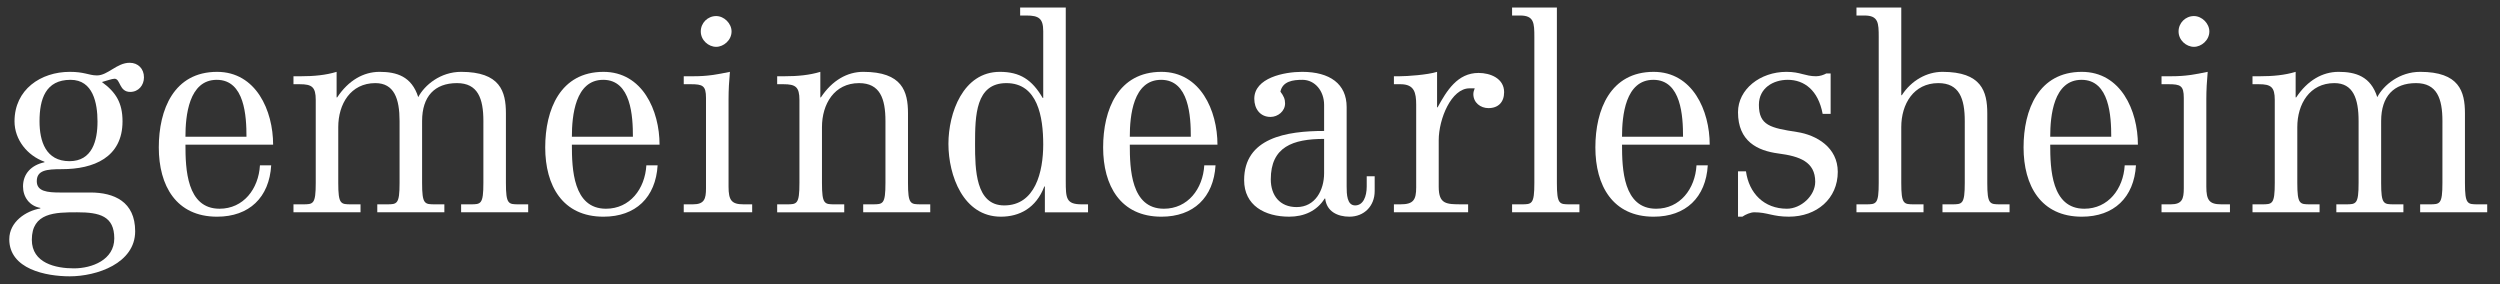
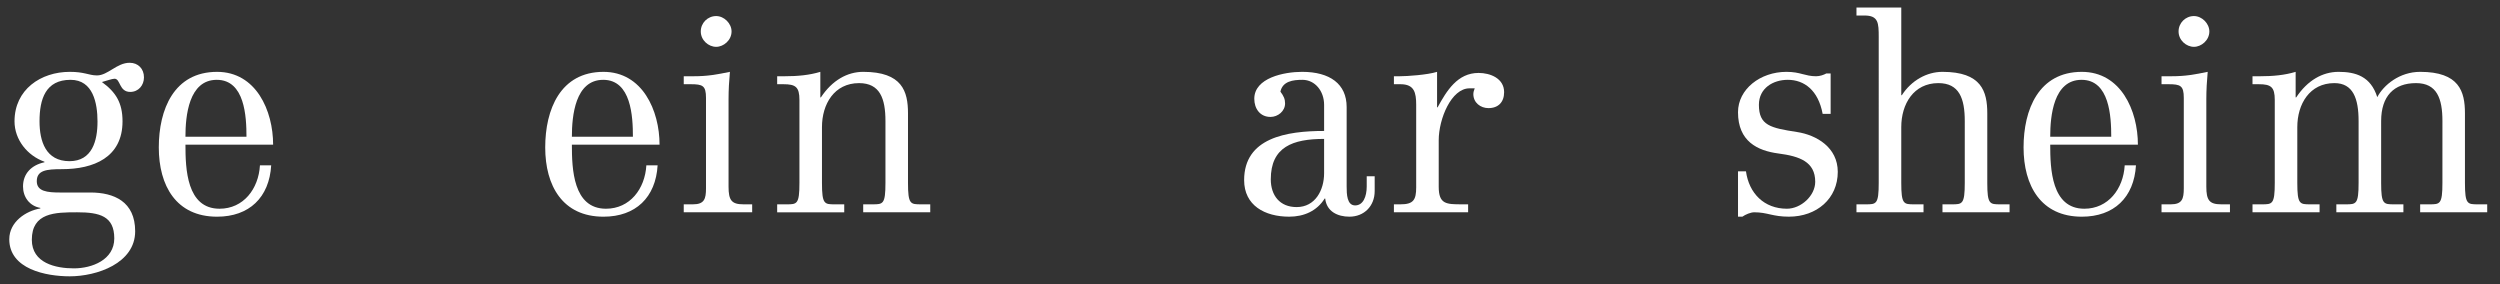
<svg xmlns="http://www.w3.org/2000/svg" version="1.1" id="Ebene_1" x="0px" y="0px" viewBox="0 0 437.581 49.739" style="enable-background:new 0 0 437.581 49.739;" xml:space="preserve">
  <rect x="0" y="0" width="437.581" height="49.739" fill="#333333" stroke="none" />
  <style type="text/css">
	.st0{fill:#FFFFFF;}
</style>
  <path class="st0" d="M17.067,21.283c0-3.223-0.769-7.311-4.714-7.311c-4.376,0-5.435,3.366-5.435,7.264  c0,3.51,1.106,6.975,5.243,6.975C16.154,28.211,17.067,24.603,17.067,21.283 M12.931,46.973  c3.174,0,7.071-1.493,7.071-5.244c0-3.897-2.55-4.571-6.496-4.571c-3.846,0-7.935,0.048-7.935,4.812  C5.571,46.058,9.757,46.973,12.931,46.973 M15.816,33.694c4.137,0,7.843,1.588,7.843,6.783  c0,5.629-6.735,7.888-11.451,7.888c-4.139,0-10.584-1.249-10.584-6.492  c0-3.031,2.889-4.956,5.438-5.388v-0.096c-1.924-0.338-3.033-1.926-3.033-3.754  c0-2.261,1.492-3.752,3.754-4.232v-0.096c-2.983-1.058-5.243-3.847-5.243-7.071  c0-5.582,4.618-8.66,9.668-8.66c1.298,0,2.069,0.144,2.742,0.289  c0.674,0.144,1.251,0.336,2.021,0.336c1.924,0,3.463-2.213,5.724-2.213  c1.493,0,2.504,1.058,2.504,2.55c0,1.394-0.963,2.55-2.406,2.55c-1.972,0-1.686-2.309-2.744-2.309  c-0.431,0-1.492,0.385-2.212,0.578c2.453,1.779,3.608,3.655,3.608,6.88  c0,6.349-5.099,8.37-10.582,8.37c-2.745,0-4.425,0.191-4.425,2.115c0,1.782,1.827,1.973,4.136,1.973  H15.816z" />
  <path class="st0" d="M43.141,23.929c0-3.513-0.289-9.957-5.196-9.957c-4.905,0-5.486,6.301-5.486,9.957  H43.141z M32.46,25.325c0,4.186,0.195,11.209,5.965,11.209c4.187,0,6.833-3.465,7.074-7.601h1.97  c-0.334,5.628-3.847,8.995-9.475,8.995c-7.167,0-10.199-5.435-10.199-12.122  c0-6.639,2.646-13.229,10.199-13.229c6.83,0,9.812,6.782,9.812,12.748  C47.806,25.325,32.46,25.325,32.46,25.325z" />
-   <path class="st0" d="M51.367,35.764h1.636c1.827,0,2.262,0,2.262-3.754V17.483  c0-2.261-0.676-2.742-2.792-2.742h-1.106v-1.394h1.299c2.309,0,4.329-0.194,6.252-0.771v4.473h0.096  c1.975-2.983,4.62-4.473,7.41-4.473c2.982,0,5.628,0.771,6.782,4.425  c1.11-2.115,3.897-4.425,7.504-4.425c6.832,0,7.843,3.415,7.843,7.264v12.17  c0,3.754,0.433,3.754,2.261,3.754h1.637v1.395H80.71v-1.395h1.637c1.827,0,2.261,0,2.261-3.754V21.188  c0-3.945-0.962-6.64-4.62-6.64c-3.896,0-6.108,2.309-6.108,6.64V32.01  c0,3.754,0.436,3.754,2.263,3.754h1.635v1.395H66.037v-1.395h1.637c1.829,0,2.263,0,2.263-3.754V21.188  c0-3.945-0.964-6.64-4.235-6.64c-4.33,0-6.496,3.659-6.496,7.697v9.765  c0,3.754,0.433,3.754,2.263,3.754h1.635v1.395H51.367V35.764z" />
  <path class="st0" d="M110.779,23.929c0-3.513-0.289-9.957-5.198-9.957c-4.904,0-5.483,6.301-5.483,9.957  H110.779z M100.097,25.325c0,4.186,0.193,11.209,5.965,11.209c4.187,0,6.833-3.465,7.072-7.601h1.972  c-0.336,5.628-3.846,8.995-9.478,8.995c-7.169,0-10.197-5.435-10.197-12.122  c0-6.639,2.646-13.229,10.197-13.229c6.83,0,9.815,6.782,9.815,12.748  C115.443,25.325,100.097,25.325,100.097,25.325z" />
  <path class="st0" d="M125.353,2.811c1.394,0,2.693,1.298,2.693,2.693c0,1.54-1.394,2.694-2.693,2.694  c-1.347,0-2.694-1.154-2.694-2.694C122.659,4.014,123.862,2.811,125.353,2.811 M123.573,17.146  c0-2.166-0.577-2.407-2.693-2.407h-1.203v-1.394h1.731c2.453,0,3.993-0.289,6.351-0.771  c-0.146,1.588-0.239,3.176-0.239,4.762v15.346c0,2.358,0.526,3.081,2.595,3.081h1.54v1.394H119.677  v-1.394h1.635c1.973,0,2.261-0.963,2.261-2.789V17.146H123.573z" />
  <path class="st0" d="M136.031,13.346h1.299c2.312,0,4.33-0.194,6.255-0.771v4.473h0.096  c1.972-2.982,4.616-4.473,7.408-4.473c6.83,0,7.84,3.415,7.84,7.265v12.169  c0,3.754,0.436,3.754,2.263,3.754h1.632v1.395h-11.736v-1.395h1.636c1.829,0,2.259,0,2.259-3.754  V21.189c0-3.946-0.962-6.64-4.618-6.64c-4.329,0-6.493,3.657-6.493,7.697v9.764  c0,3.754,0.433,3.754,2.261,3.754h1.636v1.395h-11.739v-1.395h1.636c1.827,0,2.261,0,2.261-3.754V17.484  c0-2.262-0.672-2.744-2.791-2.744h-1.106V13.346z" />
-   <path class="st0" d="M176.152,14.548c-5.39,0-5.486,5.676-5.486,10.68c0,4.425,0.096,10.727,5.099,10.727  c5.437,0,6.833-5.868,6.833-10.679S181.635,14.548,176.152,14.548 M182.886,32.635h-0.096  c-1.442,3.802-4.376,5.291-7.602,5.291c-6.59,0-9.183-7.214-9.183-12.746  c0-5.388,2.548-12.605,8.993-12.605c3.511,0,5.628,1.347,7.506,4.571h0.095V5.457  c0-2.215-0.77-2.742-2.935-2.742h-1.106V1.319h7.985v30.307c0,3.079,0.051,4.139,2.792,4.139h1.105  v1.394h-7.553V32.635z" />
-   <path class="st0" d="M208.431,23.929c0-3.513-0.289-9.957-5.196-9.957c-4.907,0-5.483,6.301-5.483,9.957  H208.431z M197.752,25.325c0,4.186,0.19,11.209,5.965,11.209c4.184,0,6.829-3.465,7.071-7.601h1.972  c-0.337,5.628-3.849,8.995-9.476,8.995c-7.167,0-10.2-5.435-10.2-12.122  c0-6.639,2.646-13.229,10.2-13.229c6.83,0,9.812,6.782,9.812,12.748  C213.096,25.325,197.752,25.325,197.752,25.325z" />
  <path class="st0" d="M226.951,36.246c3.271,0,4.81-2.984,4.81-5.918v-6.013  c-5.486,0-9.332,1.395-9.332,7.07C222.43,34.223,224.015,36.246,226.951,36.246 M240.613,33.454  c0,2.596-1.829,4.472-4.424,4.472c-2.071,0-3.994-0.912-4.235-3.173h-0.096  c-1.346,2.164-3.608,3.173-6.207,3.173c-4.282,0-7.888-1.97-7.888-6.397  c0-7.408,7.409-8.609,13.999-8.609V18.349c0-2.405-1.587-4.377-3.8-4.377  c-1.637,0-3.462,0.241-3.847,2.067c0.575,0.771,0.816,1.299,0.816,2.069  c0,1.347-1.252,2.358-2.55,2.358c-1.827,0-2.839-1.443-2.839-3.176c0-3.657,5.198-4.715,8.371-4.715  c4.858,0,7.795,2.116,7.795,6.159v13.901c0,1.347,0.048,3.32,1.49,3.32  c1.394,0,2.023-1.54,2.023-3.32V30.856h1.393V33.454z" />
  <path class="st0" d="M243.98,35.764h1.154c2.261,0,2.745-0.772,2.745-2.984V18.35  c0-2.164-0.34-3.609-2.745-3.609h-1.154v-1.394h1.01c1.299,0,4.859-0.242,6.544-0.771v6.207h0.094  c1.588-2.888,3.466-6.016,7.17-6.016c2.068,0,4.473,0.962,4.473,3.367  c0,1.734-1.011,2.79-2.742,2.79c-1.395,0-2.645-0.96-2.645-2.452c0-0.288,0.096-0.674,0.24-1.011  h-0.914c-3.177,0-5.387,5.34-5.387,9.092v8.129c0,3.081,1.346,3.081,4.088,3.081h1.059v1.395h-12.99  V35.764z" />
-   <path class="st0" d="M272.506,32.01c0,3.754,0.432,3.754,2.261,3.754h1.684v1.395h-11.788v-1.395h1.635  c1.829,0,2.263,0,2.263-3.754V6.515c0-2.502-0.047-3.8-2.5-3.8h-1.398V1.318h7.843V32.01z" />
-   <path class="st0" d="M294.586,23.929c0-3.513-0.288-9.957-5.194-9.957c-4.907,0-5.485,6.301-5.485,9.957  H294.586z M283.908,25.325c0,4.186,0.191,11.209,5.962,11.209c4.187,0,6.833-3.465,7.074-7.601h1.973  c-0.337,5.628-3.849,8.995-9.478,8.995c-7.167,0-10.198-5.435-10.198-12.122  c0-6.639,2.649-13.229,10.198-13.229c6.832,0,9.815,6.782,9.815,12.748  C299.254,25.325,283.908,25.325,283.908,25.325z" />
  <path class="st0" d="M304.207,29.99h1.395c0.53,3.849,3.174,6.543,7.166,6.543  c2.456,0,4.955-2.262,4.955-4.714c0-3.511-2.74-4.473-6.445-4.955  c-3.657-0.482-7.071-2.118-7.071-7.218c0-4.04,3.899-7.07,8.469-7.07  c1.247,0,2.067,0.191,2.789,0.385c0.769,0.191,1.442,0.385,2.405,0.385  c0.673,0,1.346-0.242,1.779-0.482h0.771v7.072h-1.397c-0.769-4.139-3.224-5.965-6.108-5.965  c-2.551,0-5.051,1.441-5.051,4.376c0,3.609,2.017,4.043,6.686,4.762  c3.414,0.53,7.119,2.694,7.119,6.976c0,4.666-3.656,7.84-8.563,7.84  c-1.394,0-2.356-0.19-3.225-0.383c-0.864-0.194-1.68-0.385-2.837-0.385  c-0.625,0-1.538,0.385-2.068,0.768h-0.769V29.99z" />
  <path class="st0" d="M324.941,35.764h1.635c1.831,0,2.261,0,2.261-3.754V6.515  c0-2.501-0.046-3.8-2.5-3.8h-1.395V1.318h7.843v15.347h0.096  c1.68-2.599,4.377-4.089,7.115-4.089c6.833,0,7.843,3.415,7.843,7.264v12.17  c0,3.754,0.436,3.754,2.263,3.754h1.636v1.395h-11.742v-1.395h1.639c1.827,0,2.263,0,2.263-3.754V21.188  c0-3.945-0.964-6.64-4.623-6.64c-4.326,0-6.491,3.659-6.491,7.697v9.765  c0,3.754,0.431,3.754,2.261,3.754h1.635v1.395h-11.738V35.764z" />
  <path class="st0" d="M369.535,23.929c0-3.513-0.288-9.957-5.194-9.957c-4.907,0-5.486,6.301-5.486,9.957  H369.535z M358.855,25.325c0,4.186,0.195,11.209,5.966,11.209c4.186,0,6.832-3.465,7.072-7.601h1.971  c-0.336,5.628-3.85,8.995-9.478,8.995c-7.166,0-10.197-5.435-10.197-12.122  c0-6.639,2.646-13.229,10.197-13.229c6.833,0,9.816,6.782,9.816,12.748  C374.202,25.325,358.855,25.325,358.855,25.325z" />
  <path class="st0" d="M384.014,2.811c1.394,0,2.694,1.298,2.694,2.693c0,1.54-1.397,2.694-2.694,2.694  c-1.347,0-2.694-1.154-2.694-2.694C381.32,4.014,382.525,2.811,384.014,2.811 M382.234,17.146  c0-2.166-0.577-2.407-2.694-2.407h-1.203v-1.394h1.732c2.456,0,3.993-0.289,6.349-0.771  c-0.143,1.588-0.239,3.176-0.239,4.762v15.346c0,2.358,0.53,3.081,2.599,3.081h1.537v1.394h-11.978  v-1.394h1.636c1.975,0,2.261-0.963,2.261-2.789V17.146z" />
  <path class="st0" d="M394.261,35.764h1.636c1.827,0,2.261,0,2.261-3.754V17.483  c0-2.261-0.674-2.742-2.79-2.742h-1.106v-1.394h1.296c2.311,0,4.331-0.194,6.255-0.771v4.473h0.096  c1.973-2.983,4.618-4.473,7.407-4.473c2.984,0,5.632,0.771,6.784,4.425  c1.109-2.115,3.899-4.425,7.506-4.425c6.831,0,7.842,3.415,7.842,7.264v12.17  c0,3.754,0.433,3.754,2.264,3.754h1.632v1.395h-11.737v-1.395h1.636c1.827,0,2.261,0,2.261-3.754  V21.188c0-3.945-0.962-6.64-4.618-6.64c-3.899,0-6.109,2.309-6.109,6.64V32.01  c0,3.754,0.433,3.754,2.259,3.754h1.638v1.395h-11.739v-1.395h1.636c1.829,0,2.259,0,2.259-3.754  V21.188c0-3.945-0.962-6.64-4.233-6.64c-4.33,0-6.495,3.659-6.495,7.697v9.765  c0,3.754,0.433,3.754,2.262,3.754h1.636v1.395h-11.738V35.764z" />
</svg>